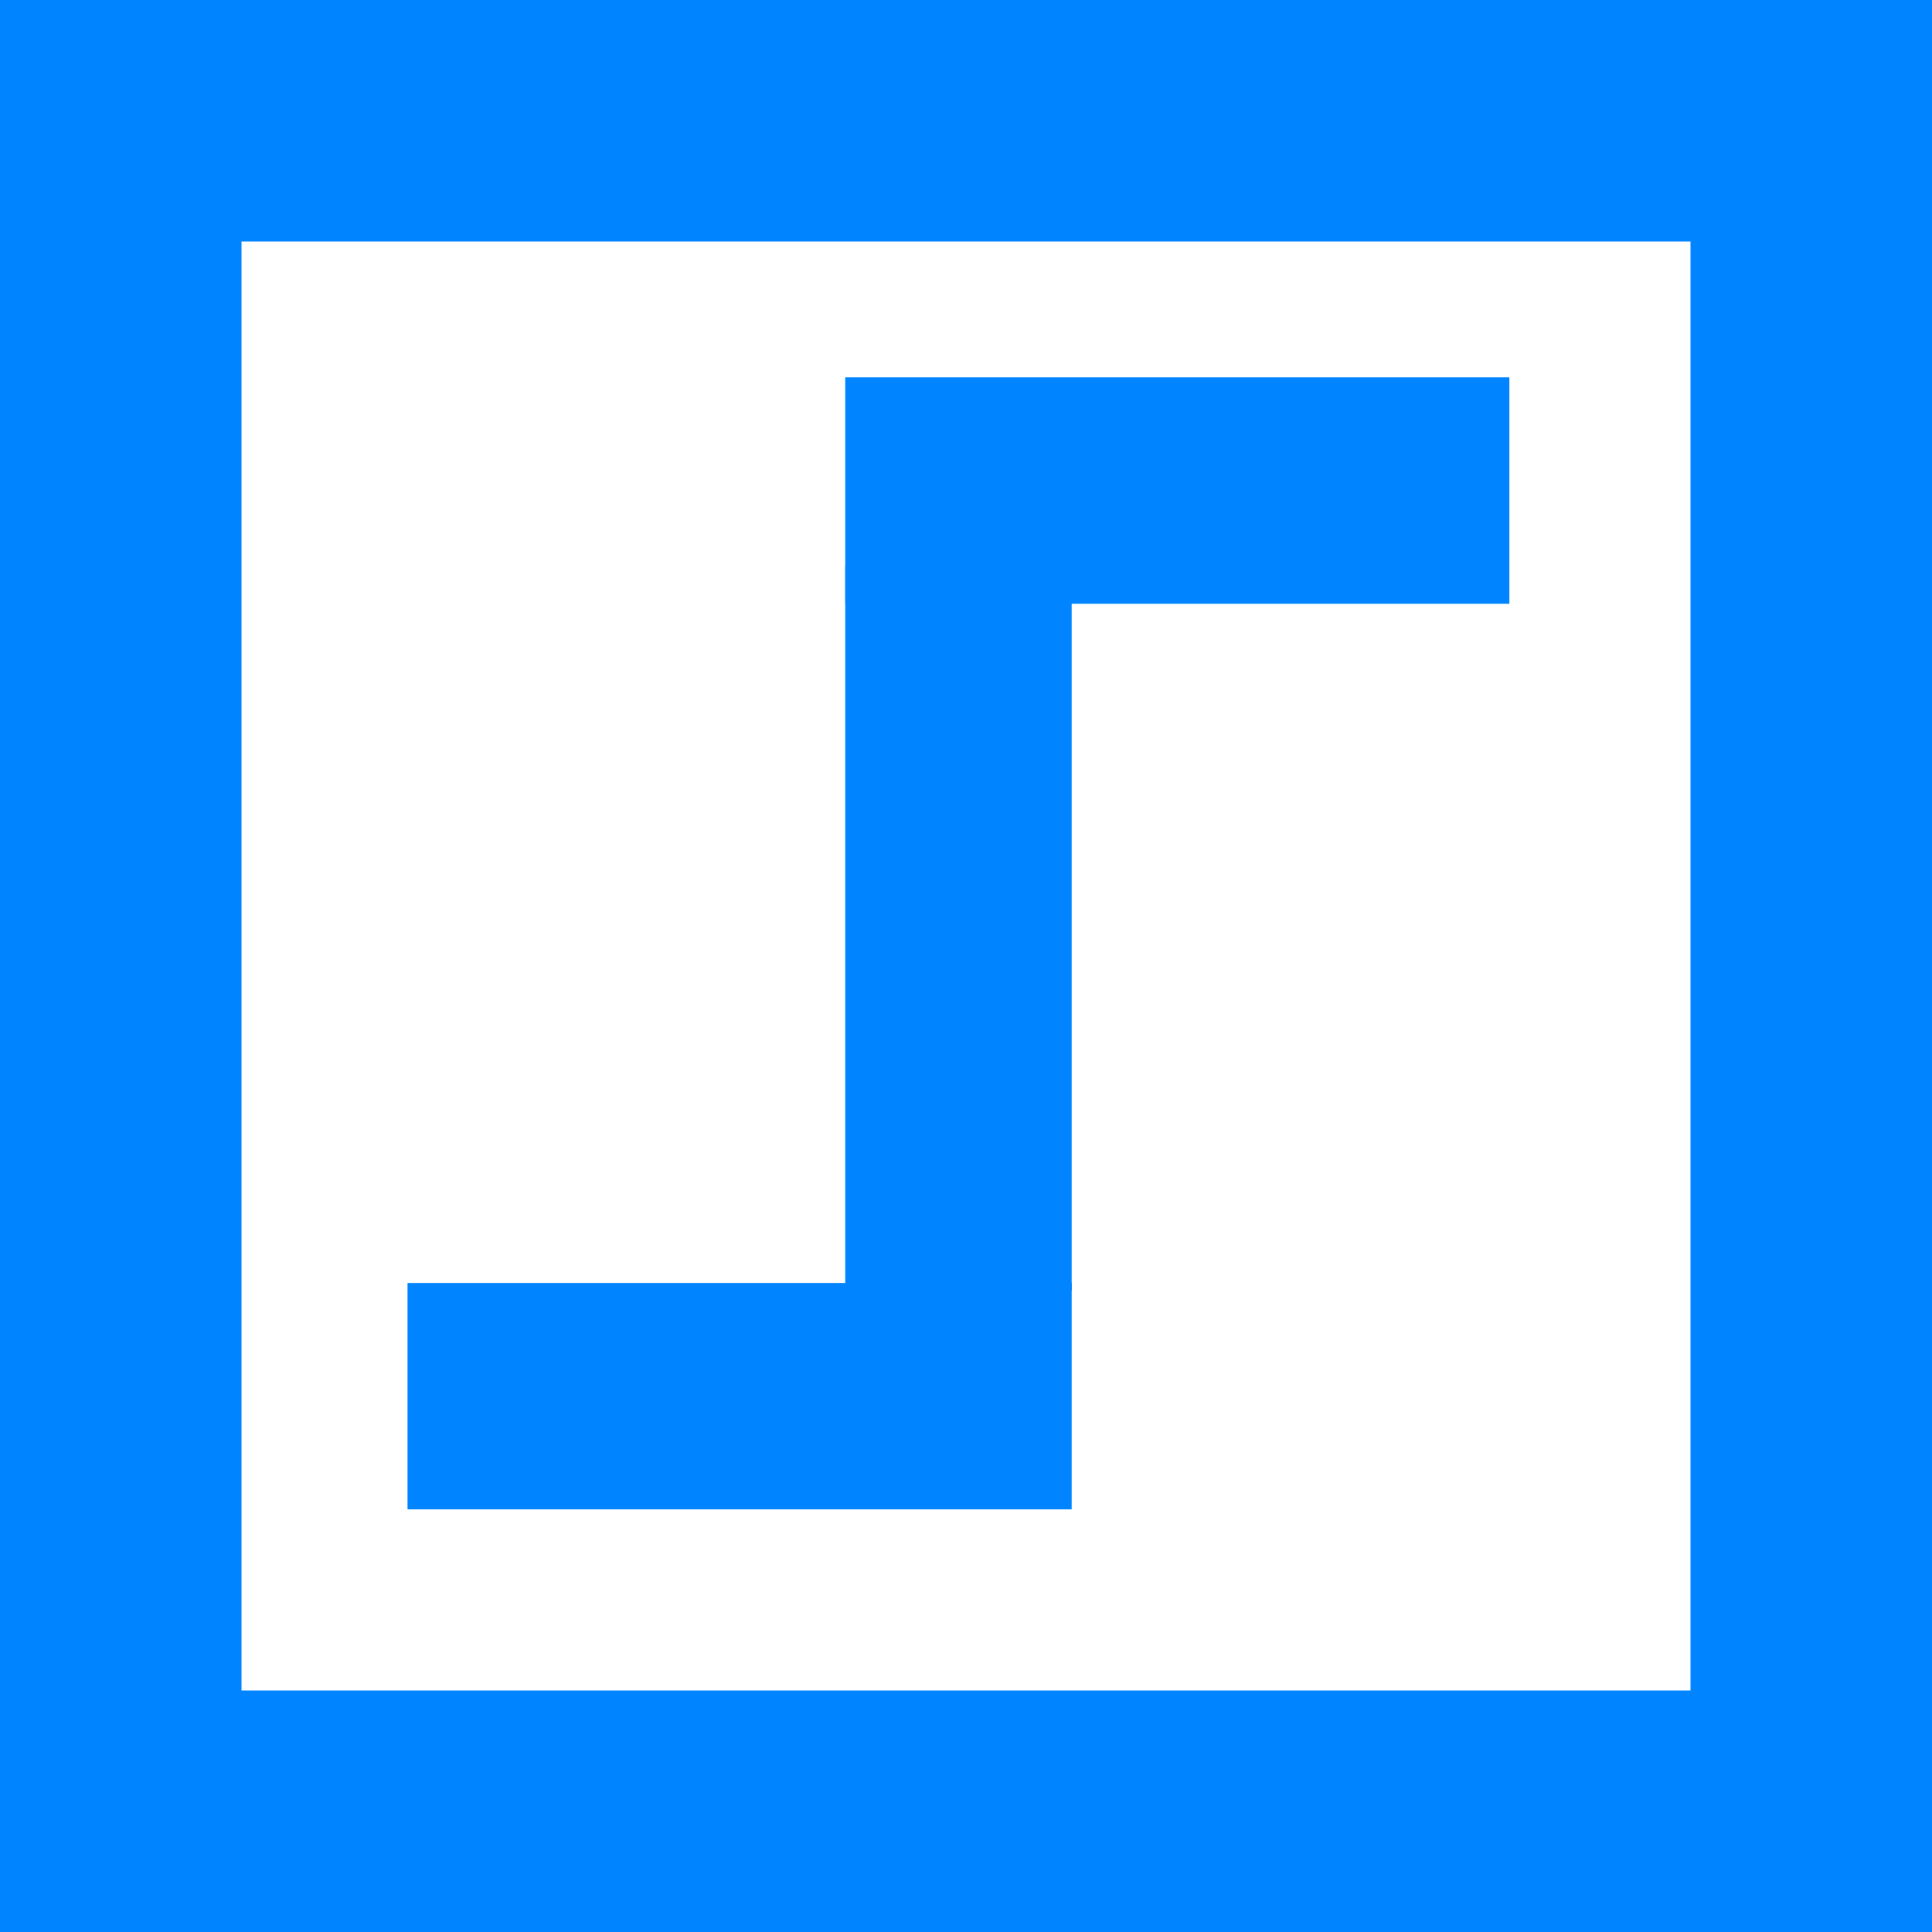
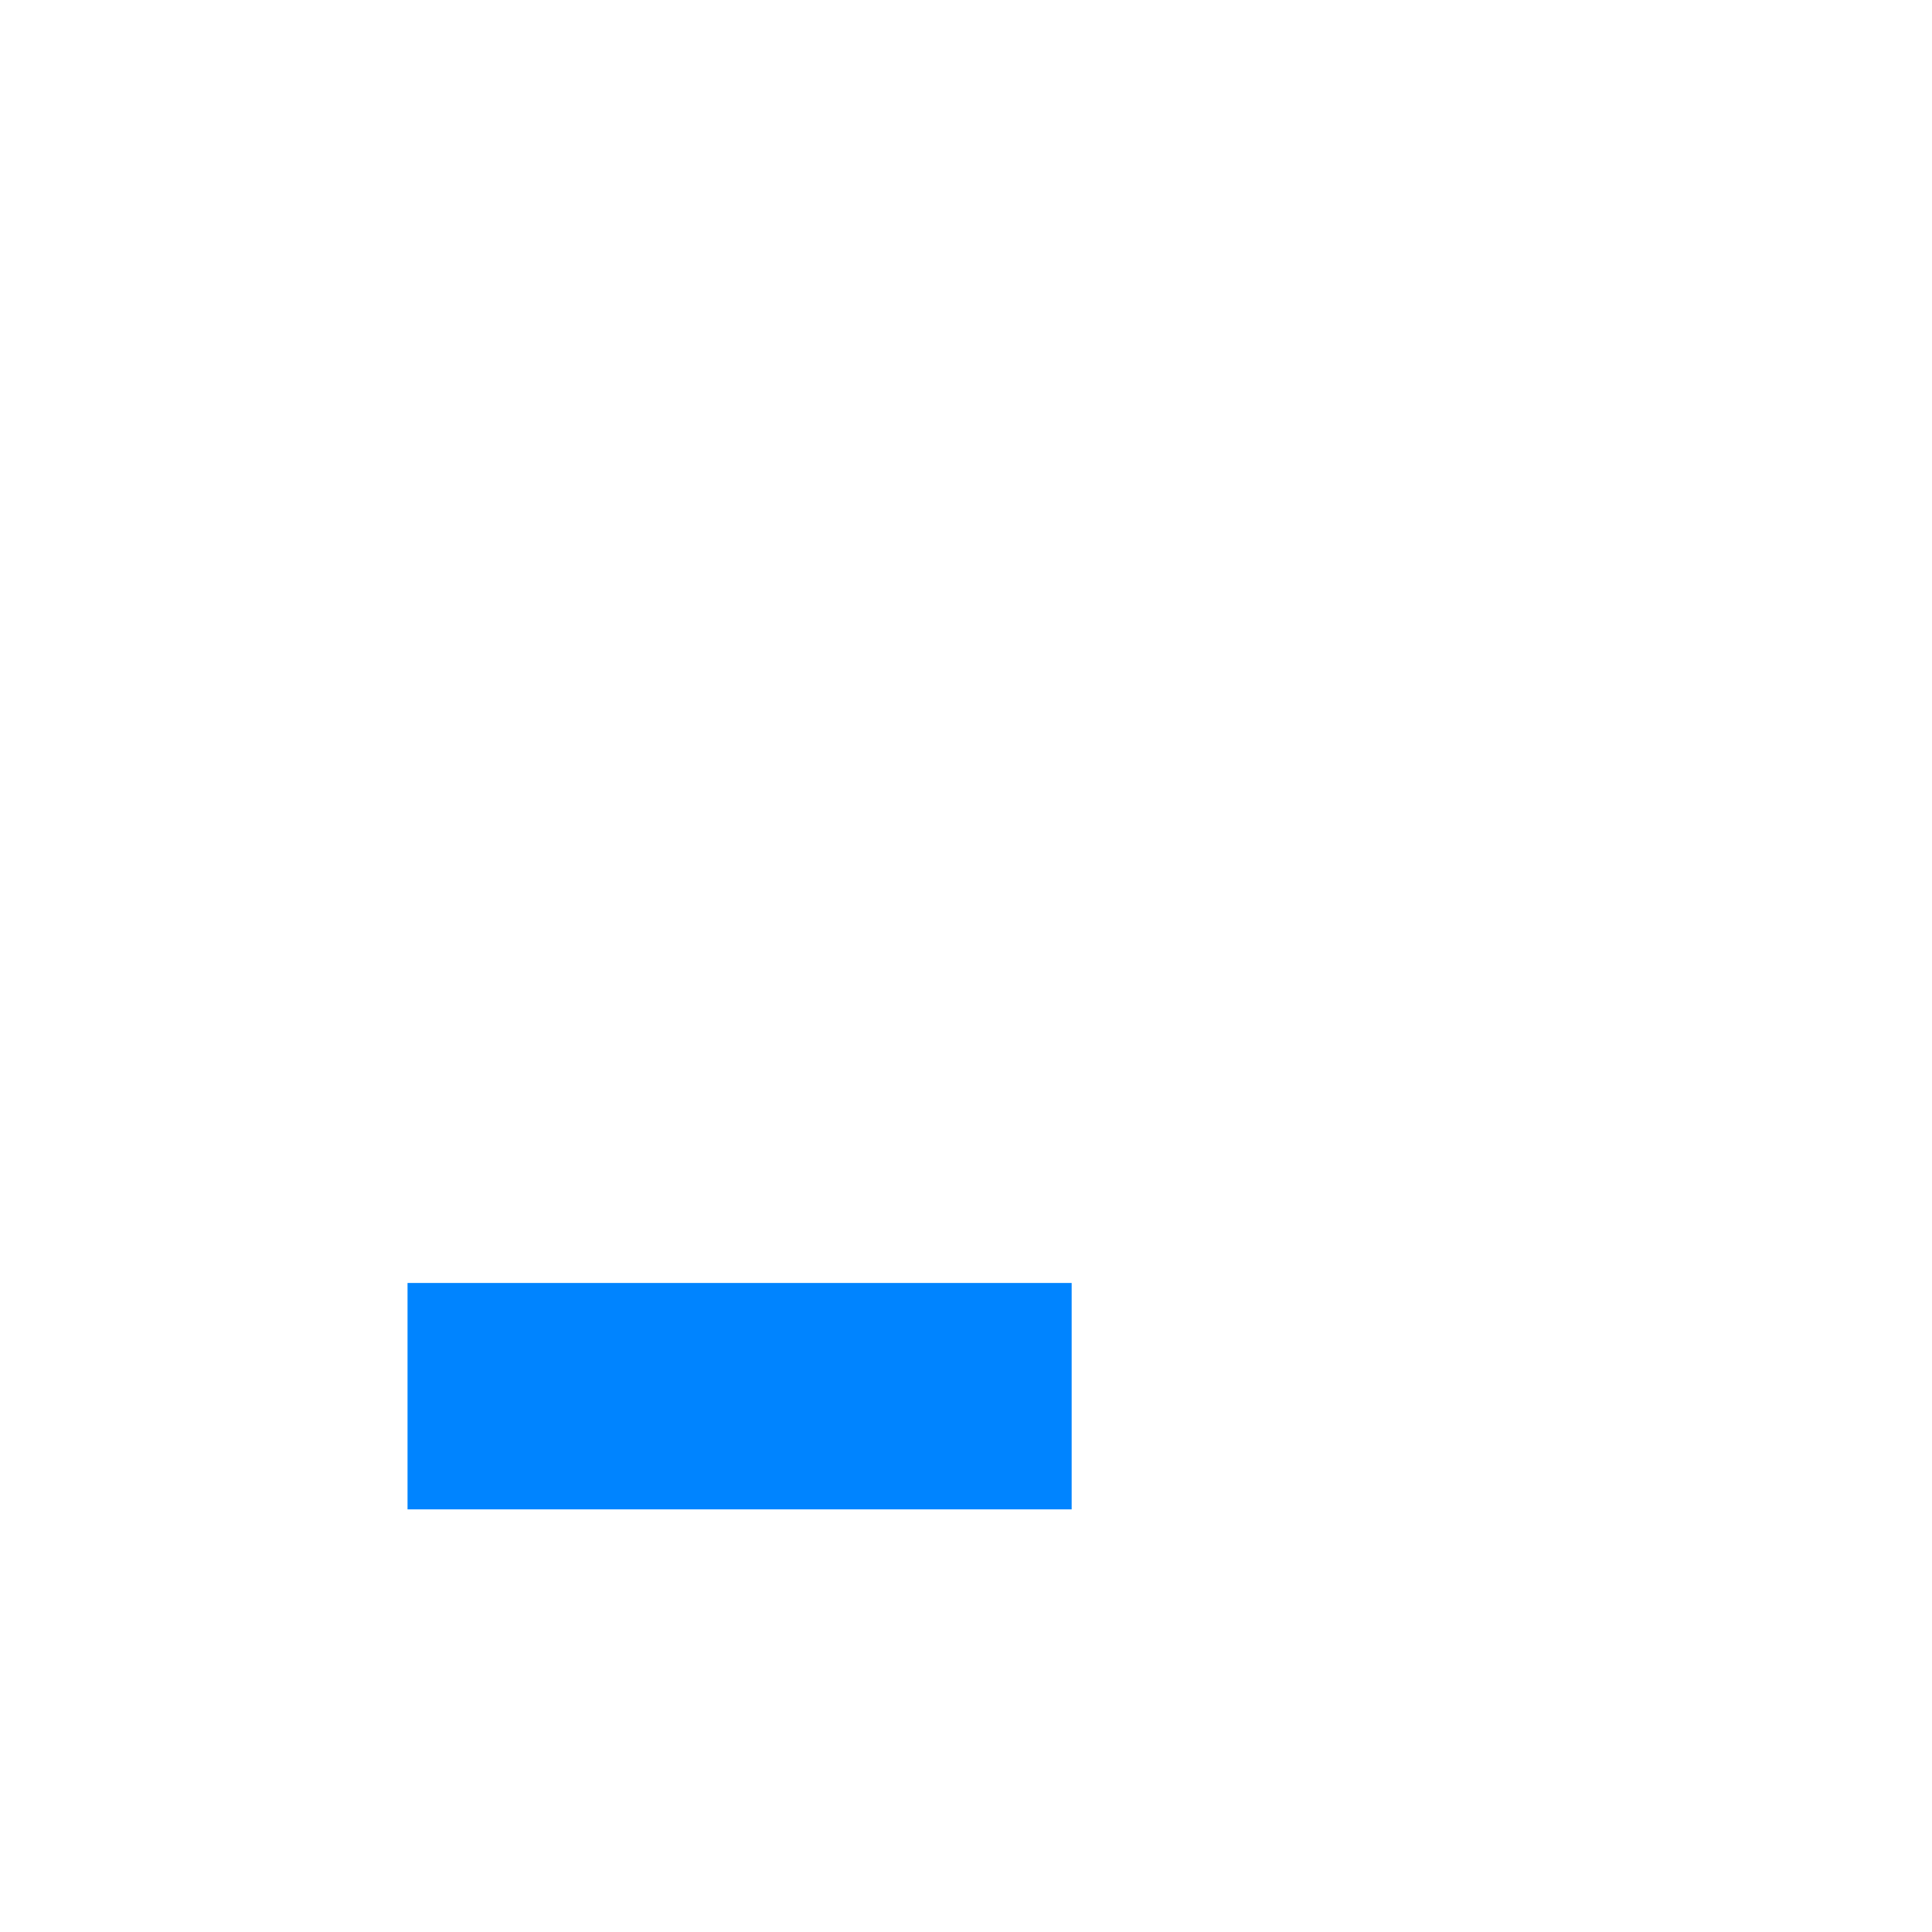
<svg xmlns="http://www.w3.org/2000/svg" xmlns:ns1="http://www.bohemiancoding.com/sketch/ns" width="512px" height="512px" viewBox="0 0 512 512" version="1.1">
  <title>512</title>
  <desc>Created with Sketch.</desc>
  <defs />
  <g id="Page-1" stroke="none" stroke-width="1" fill="none" fill-rule="evenodd" ns1:type="MSPage">
    <g id="512" ns1:type="MSArtboardGroup">
-       <rect id="Rectangle-1" fill="#0084FF" ns1:type="MSShapeGroup" x="0" y="0" width="512" height="512" />
-       <rect id="Rectangle-2" fill="#FFFFFF" ns1:type="MSShapeGroup" x="64" y="64" width="384" height="384" />
      <g id="Rectangle-3-Copy-2-+-Rectangle-3-Copy-+-Rectangle-3" ns1:type="MSLayerGroup" transform="translate(108, 100)" fill="#0084FF">
-         <rect id="Rectangle-3-Copy-2" ns1:type="MSShapeGroup" x="116" y="0" width="176" height="60" />
-         <rect id="Rectangle-3-Copy" ns1:type="MSShapeGroup" transform="translate(146, 146) rotate(-90) translate(-146, -146) " x="50" y="116" width="192" height="60" />
        <rect id="Rectangle-3" ns1:type="MSShapeGroup" x="0" y="240" width="176" height="60" />
      </g>
    </g>
  </g>
</svg>